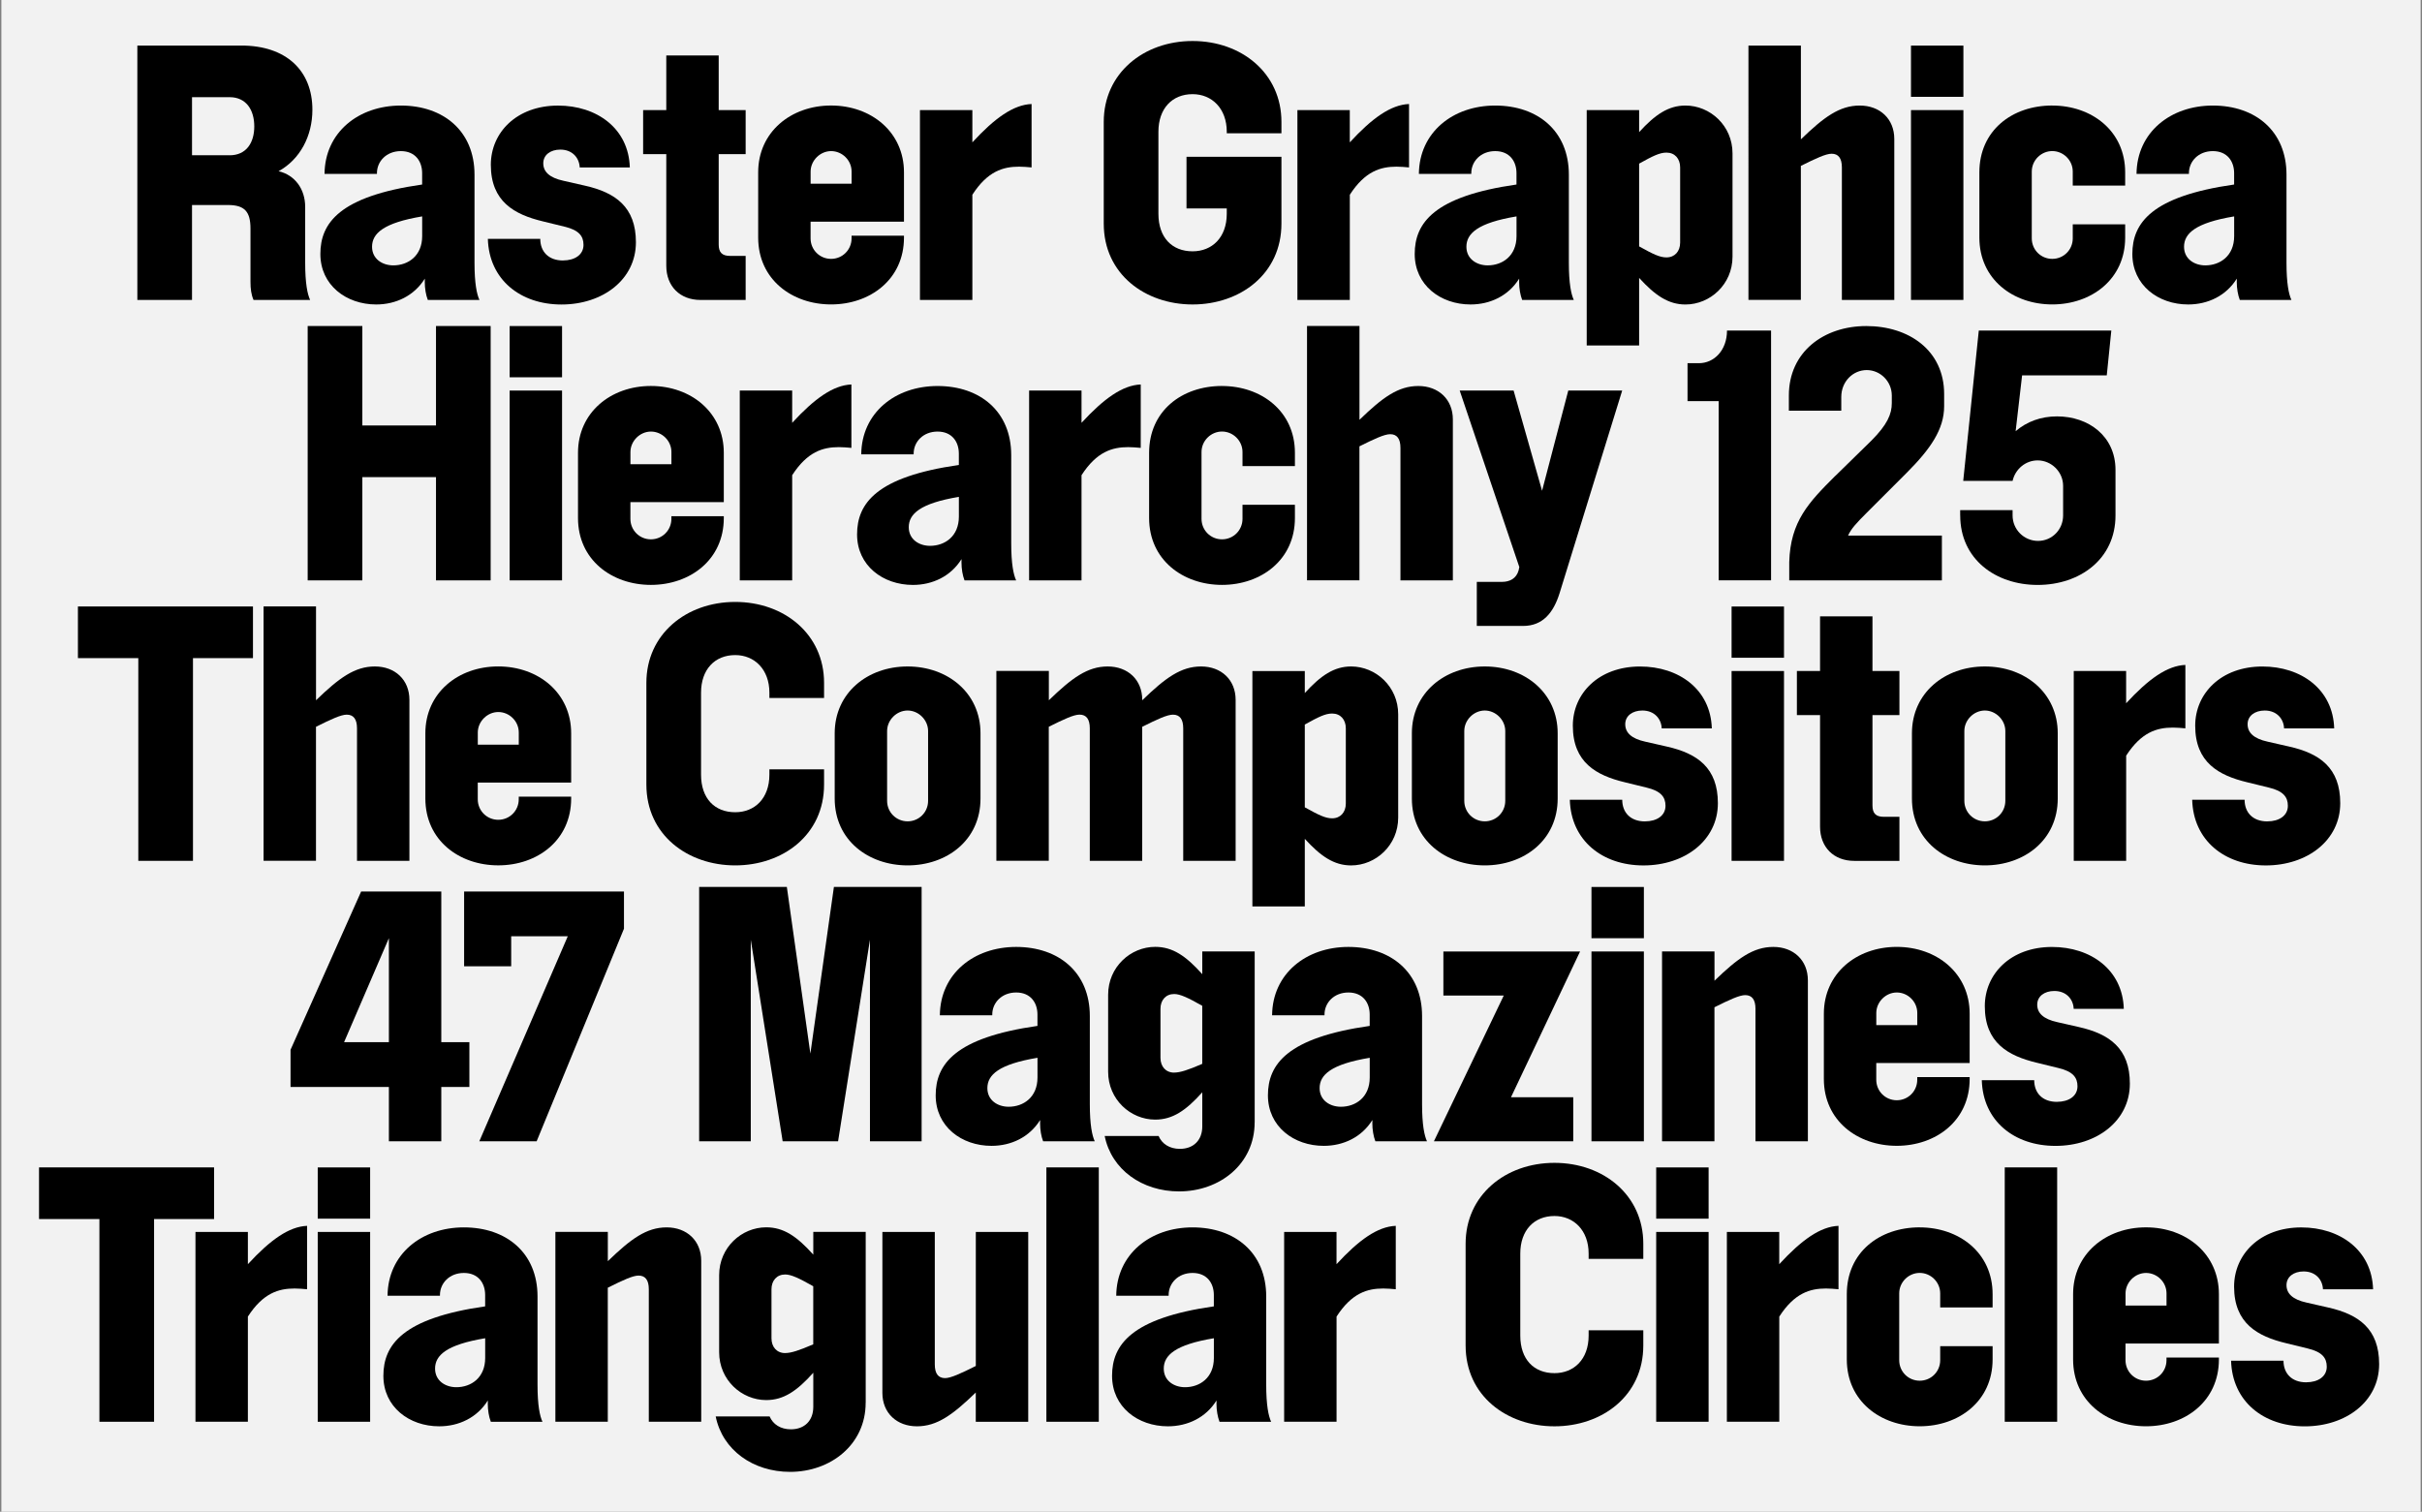
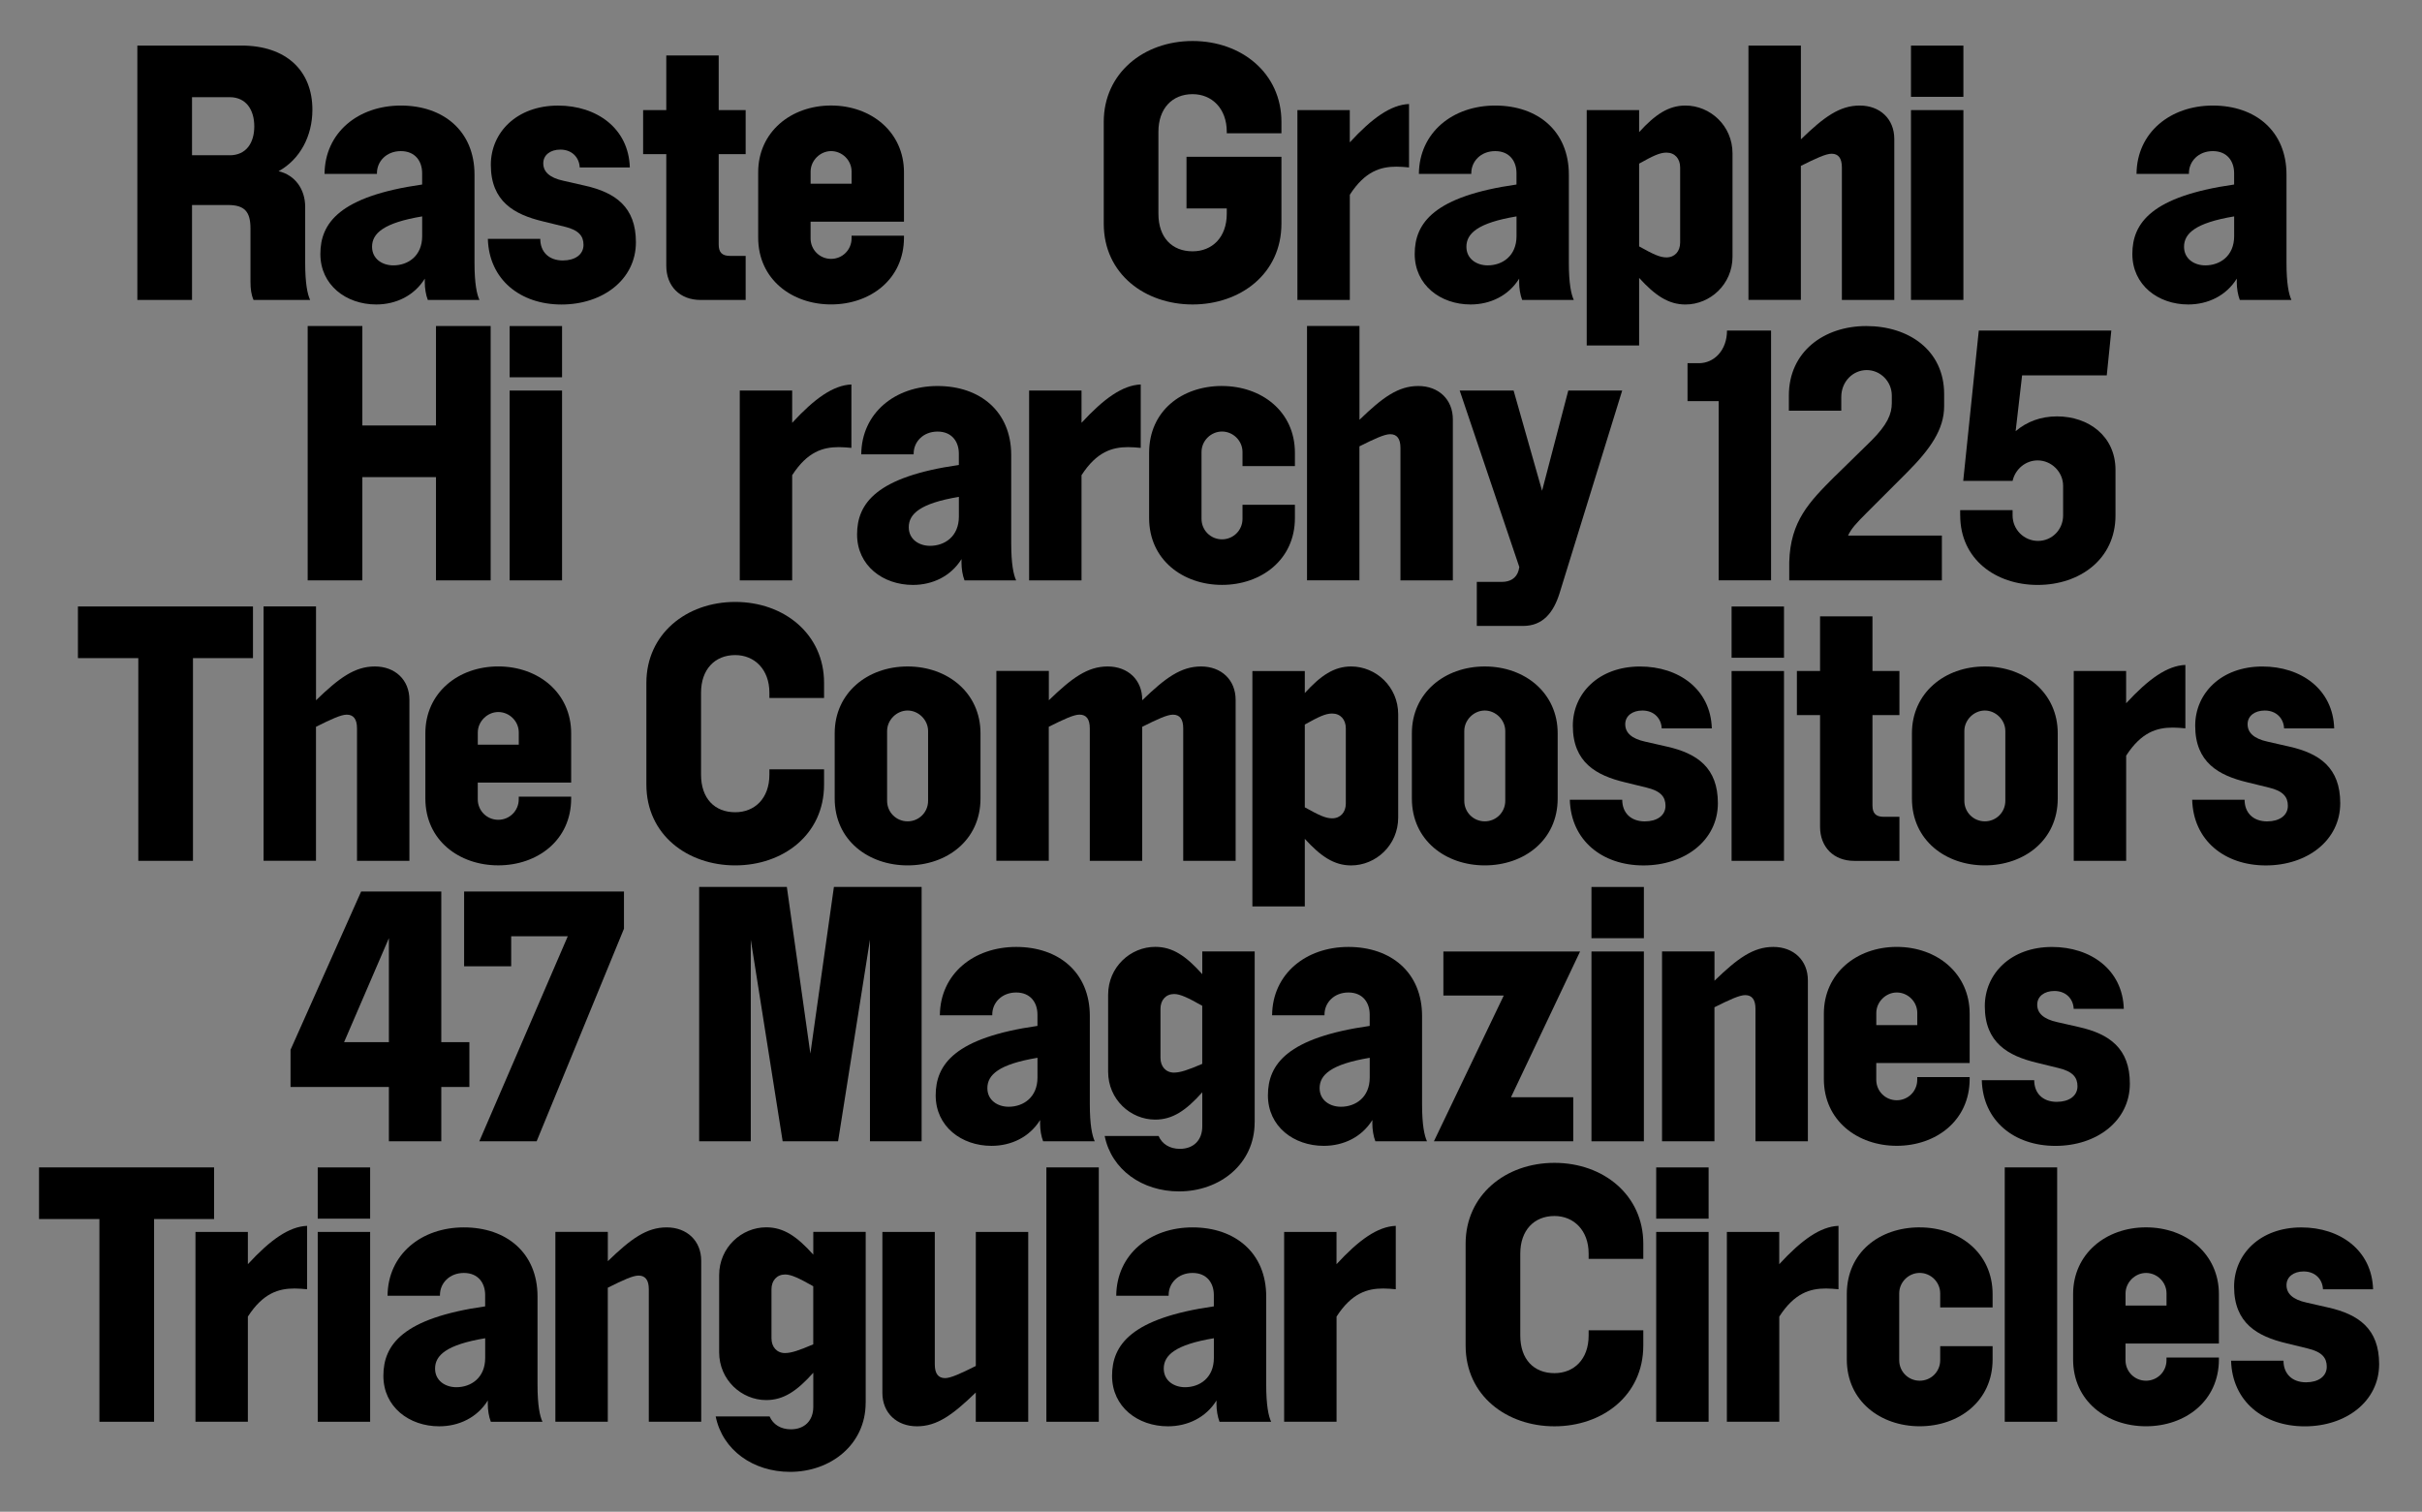
<svg xmlns="http://www.w3.org/2000/svg" id="Ebene_1" data-name="Ebene 1" viewBox="0 0 708 442">
  <rect x="0" y="0" width="708" height="442" fill="#808080" stroke="none" />
  <defs>
    <style>
      .cls-1, .cls-2 {
        stroke-width: 0px;
      }

      .cls-3 {
        isolation: isolate;
      }

      .cls-2 {
        fill: #f2f2f2;
      }
    </style>
  </defs>
-   <rect class="cls-2" x=".4" width="707.2" height="442" />
  <g class="cls-3">
    <path class="cls-1" d="m40.15,13.32h30.41c13.1,0,20.76,7.33,20.76,18.76,0,7.77-3.66,14.54-9.88,17.98,4.77,1.11,7.77,5.22,7.77,10.43v16.32c0,6.1.67,9.21,1.44,10.88h-16.54c-.67-1.55-.89-3.22-.89-5.33v-15.54c0-4.88-1.67-6.88-6.55-6.88h-10.54v27.75h-15.98V13.32Zm26.97,32.08c4.88,0,7.21-3.66,7.21-8.44s-2.33-8.55-7.21-8.55h-10.99v16.98h10.99Z" />
    <path class="cls-1" d="m124.18,82.36v-.89c-3.11,5-8.44,7.55-14.21,7.55-8.77,0-16.32-5.66-16.32-14.76s5.66-16.87,29.75-20.31v-3.33c0-3.44-2-6.44-6.22-6.44s-6.99,3-6.99,6.44v.22h-15.32c.11-12.1,9.88-19.98,22.31-19.98s21.53,7.44,21.53,20.2v25.75c0,6.1.67,9.21,1.44,10.88h-15.09c-.56-1.44-.89-3.33-.89-5.33Zm-9.21-4.77c4.33,0,8.44-2.77,8.44-8.55v-5.77c-11.32,1.89-14.65,4.99-14.65,8.88,0,3.55,3,5.44,6.22,5.44Z" />
    <path class="cls-1" d="m164.58,76.15c3.44,0,5.99-1.67,5.99-4.55,0-2.55-1.33-4.33-5.55-5.33l-6.33-1.55c-8.32-2-15.21-5.77-15.21-16.54,0-9.43,7.55-17.31,19.65-17.31,11.32,0,20.64,6.66,20.98,18.09h-14.65c-.11-2.77-2.11-5.22-5.66-5.22-2.89,0-4.99,1.55-4.99,4s1.78,4.22,5.88,5.11l6.33,1.44c8.88,2,14.87,6.22,14.87,16.54,0,10.88-9.66,18.2-21.75,18.2s-21.2-7.33-21.53-19.2h15.32c0,3.66,2.33,6.33,6.66,6.33Z" />
    <path class="cls-1" d="m194.77,77.7v-32.63h-6.77v-12.88h6.77v-15.98h15.32v15.98h7.88v12.88h-7.88v26.42c0,2.33,1,3.33,3.33,3.33h4.55v12.88h-13.21c-5.99,0-9.99-4-9.99-9.99Z" />
    <path class="cls-1" d="m236.95,64.82v4.88c0,3.33,2.66,5.99,5.99,5.99s5.99-2.66,5.99-5.99v-.78h15.32v.55c0,12.21-9.88,19.54-21.31,19.54s-21.31-7.33-21.31-19.54v-19.09c0-11.76,9.55-19.53,21.31-19.53s21.31,7.77,21.31,19.53v14.43h-27.3Zm11.99-11.1v-3.55c0-3.33-2.77-5.99-5.99-5.99s-5.99,2.77-5.99,5.99v3.55h11.99Z" />
-     <path class="cls-1" d="m268.92,32.19h15.32v9.43c6.55-7.1,11.99-10.99,17.31-11.21v18.54c-1.22-.11-2.44-.22-3.66-.22-4.66,0-9.21,1.33-13.65,8.21v30.75h-15.32v-55.5Z" />
    <path class="cls-1" d="m374.59,38.96h-15.98v-.44c0-6.77-4.33-10.99-9.99-10.99-5.99,0-9.99,4.22-9.99,10.99v23.97c0,6.99,4,10.99,9.99,10.99,5.66,0,9.99-4,9.99-10.99v-1.55h-11.77v-15.09h27.75v19.53c0,14.76-12.1,23.64-25.97,23.64s-25.97-8.88-25.97-23.64v-29.75c0-14.21,11.65-23.64,25.97-23.64s25.97,9.43,25.97,23.64v3.33Z" />
    <path class="cls-1" d="m379.25,32.19h15.32v9.43c6.55-7.1,11.99-10.99,17.32-11.21v18.54c-1.22-.11-2.44-.22-3.66-.22-4.66,0-9.21,1.33-13.65,8.21v30.75h-15.32v-55.5Z" />
    <path class="cls-1" d="m444.08,82.36v-.89c-3.11,5-8.44,7.55-14.21,7.55-8.77,0-16.32-5.66-16.32-14.76s5.66-16.87,29.75-20.31v-3.33c0-3.44-2-6.44-6.22-6.44s-6.99,3-6.99,6.44v.22h-15.32c.11-12.1,9.88-19.98,22.31-19.98s21.53,7.44,21.53,20.2v25.75c0,6.1.67,9.21,1.44,10.88h-15.09c-.55-1.44-.89-3.33-.89-5.33Zm-9.21-4.77c4.33,0,8.44-2.77,8.44-8.55v-5.77c-11.32,1.89-14.65,4.99-14.65,8.88,0,3.55,3,5.44,6.22,5.44Z" />
    <path class="cls-1" d="m479.15,32.19v6.44c4.66-5.11,8.55-7.77,13.54-7.77,7.21,0,13.76,5.88,13.76,13.99v30.19c0,8.1-6.55,13.99-13.76,13.99-4.99,0-8.88-2.66-13.54-7.77v19.76h-15.32V32.19h15.32Zm7.99,43.07c2.44,0,4-1.78,4-4.33v-21.98c0-2.55-1.55-4.33-4-4.33-2,0-4,1-7.99,3.22v24.2c4,2.22,5.99,3.22,7.99,3.22Z" />
    <path class="cls-1" d="m526.44,13.32v27.42c6.77-6.55,11.32-9.88,17.2-9.88s10.1,3.88,10.1,9.77v47.06h-15.32v-38.74c0-2.66-1-4-3-4-1.66,0-4.55,1.33-8.99,3.55v39.18h-15.32V13.32h15.32Z" />
    <path class="cls-1" d="m573.94,28.31h-15.32v-14.98h15.32v14.98Zm0,59.38h-15.32v-55.5h15.32v55.5Z" />
-     <path class="cls-1" d="m599.92,30.86c11.43,0,21.31,7.33,21.31,19.53v3.88h-15.32v-4.11c0-3.33-2.77-5.99-5.99-5.99s-5.99,2.66-5.99,5.99v19.54c0,3.33,2.66,5.99,5.99,5.99s5.99-2.66,5.99-5.99v-4.11h15.32v3.88c0,12.21-9.88,19.54-21.31,19.54s-21.31-7.33-21.31-19.54v-19.09c0-12.21,9.54-19.53,21.31-19.53Z" />
    <path class="cls-1" d="m653.86,82.36v-.89c-3.11,5-8.44,7.55-14.21,7.55-8.77,0-16.32-5.66-16.32-14.76s5.66-16.87,29.75-20.31v-3.33c0-3.44-2-6.44-6.22-6.44s-6.99,3-6.99,6.44v.22h-15.32c.11-12.1,9.88-19.98,22.31-19.98s21.53,7.44,21.53,20.2v25.75c0,6.1.67,9.21,1.44,10.88h-15.09c-.55-1.44-.89-3.33-.89-5.33Zm-9.21-4.77c4.33,0,8.44-2.77,8.44-8.55v-5.77c-11.32,1.89-14.65,4.99-14.65,8.88,0,3.55,3,5.44,6.22,5.44Z" />
    <path class="cls-1" d="m105.92,124.4h21.53v-29.08h15.98v74.37h-15.98v-30.19h-21.53v30.19h-15.98v-74.37h15.98v29.08Z" />
    <path class="cls-1" d="m164.3,110.31h-15.32v-14.98h15.32v14.98Zm0,59.38h-15.32v-55.5h15.32v55.5Z" />
-     <path class="cls-1" d="m184.28,146.82v4.88c0,3.33,2.66,5.99,5.99,5.99s5.99-2.66,5.99-5.99v-.78h15.32v.55c0,12.21-9.88,19.54-21.31,19.54s-21.31-7.33-21.31-19.54v-19.09c0-11.76,9.55-19.53,21.31-19.53s21.31,7.77,21.31,19.53v14.43h-27.3Zm11.99-11.1v-3.55c0-3.33-2.77-5.99-5.99-5.99s-5.99,2.77-5.99,5.99v3.55h11.99Z" />
    <path class="cls-1" d="m216.25,114.19h15.32v9.43c6.55-7.1,11.99-10.99,17.31-11.21v18.54c-1.22-.11-2.44-.22-3.66-.22-4.66,0-9.21,1.33-13.65,8.21v30.75h-15.32v-55.5Z" />
    <path class="cls-1" d="m281.07,164.36v-.89c-3.11,5-8.44,7.55-14.21,7.55-8.77,0-16.32-5.66-16.32-14.76s5.66-16.87,29.75-20.31v-3.33c0-3.44-2-6.44-6.22-6.44s-6.99,3-6.99,6.44v.22h-15.32c.11-12.1,9.88-19.98,22.31-19.98s21.53,7.44,21.53,20.2v25.75c0,6.1.67,9.21,1.44,10.88h-15.09c-.56-1.44-.89-3.33-.89-5.33Zm-9.21-4.77c4.33,0,8.44-2.77,8.44-8.55v-5.77c-11.32,1.89-14.65,4.99-14.65,8.88,0,3.55,3,5.44,6.22,5.44Z" />
    <path class="cls-1" d="m300.83,114.19h15.32v9.43c6.55-7.1,11.99-10.99,17.31-11.21v18.54c-1.22-.11-2.44-.22-3.66-.22-4.66,0-9.21,1.33-13.65,8.21v30.75h-15.32v-55.5Z" />
    <path class="cls-1" d="m357.22,112.86c11.43,0,21.31,7.33,21.31,19.53v3.88h-15.32v-4.11c0-3.33-2.78-5.99-5.99-5.99s-5.99,2.66-5.99,5.99v19.54c0,3.33,2.66,5.99,5.99,5.99s5.99-2.66,5.99-5.99v-4.11h15.32v3.88c0,12.21-9.88,19.54-21.31,19.54s-21.31-7.33-21.31-19.54v-19.09c0-12.21,9.55-19.53,21.31-19.53Z" />
    <path class="cls-1" d="m397.4,95.32v27.42c6.77-6.55,11.32-9.88,17.2-9.88s10.1,3.88,10.1,9.77v47.06h-15.32v-38.74c0-2.66-1-4-3-4-1.66,0-4.55,1.33-8.99,3.55v39.18h-15.32v-74.37h15.32Z" />
    <path class="cls-1" d="m445.24,183.01h-13.54v-12.88h7.33c2.33,0,4.22-1,4.88-3.33l.22-1-17.43-51.61h15.76l8.32,29.3,7.66-29.3h15.76l-18.31,59.27c-1.78,5.66-4.88,9.55-10.66,9.55Z" />
    <path class="cls-1" d="m517.72,96.65v73.03h-15.32v-52.39h-9.1v-11.1h3.33c4.44,0,8.21-3.77,8.21-9.55h12.88Z" />
    <path class="cls-1" d="m536.48,139.17l10.54-10.32c4.66-4.66,5.99-7.77,5.99-10.99v-2.22c0-4.11-3.33-7.44-7.33-7.44s-7.44,3.33-7.44,7.88v4h-15.32v-4.44c0-12.76,10.21-20.31,22.64-20.31s22.75,7.1,22.75,19.87v3.55c0,6.77-4,12.54-10.99,19.53l-11.65,11.65c-3,3-4.55,4.66-5.44,6.66h27.42v13.1h-44.62v-5.33c.33-11.99,5.77-17.54,13.43-25.2Z" />
    <path class="cls-1" d="m573,150.71v-1.55h15.32v1.55c0,4.11,3.33,7.44,7.44,7.44s7.33-3.33,7.33-7.44v-8.66c0-4.11-3.44-7.44-7.44-7.44-3.55,0-6.55,2.55-7.33,5.99h-14.43l4.55-43.95h38.74l-1.33,13.1h-24.75l-1.89,16.32c3.22-2.77,7.33-4.33,12.1-4.33,9.21,0,17.09,5.77,17.09,15.65v13.32c0,12.76-10.43,20.31-22.75,20.31s-22.64-7.55-22.64-20.31Z" />
    <path class="cls-1" d="m40.43,192.42h-17.65v-15.1h51.17v15.1h-17.54v59.27h-15.98v-59.27Z" />
    <path class="cls-1" d="m92.38,177.32v27.42c6.77-6.55,11.32-9.88,17.2-9.88s10.1,3.88,10.1,9.77v47.06h-15.32v-38.74c0-2.66-1-4-3-4-1.67,0-4.55,1.33-8.99,3.55v39.18h-15.32v-74.37h15.32Z" />
    <path class="cls-1" d="m139.66,228.82v4.88c0,3.33,2.66,5.99,5.99,5.99s5.99-2.66,5.99-5.99v-.78h15.32v.55c0,12.21-9.88,19.54-21.31,19.54s-21.31-7.33-21.31-19.54v-19.09c0-11.76,9.54-19.53,21.31-19.53s21.31,7.77,21.31,19.53v14.43h-27.3Zm11.99-11.1v-3.55c0-3.33-2.77-5.99-5.99-5.99s-5.99,2.77-5.99,5.99v3.55h11.99Z" />
    <path class="cls-1" d="m240.89,204.07h-15.98v-1.55c0-6.77-4.33-10.99-9.99-10.99-5.99,0-9.99,4.22-9.99,10.99v23.97c0,6.99,4,10.99,9.99,10.99,5.66,0,9.99-4,9.99-10.99v-1.55h15.98v4.44c0,14.76-12.1,23.64-25.97,23.64s-25.97-8.88-25.97-23.64v-29.75c0-14.21,11.65-23.64,25.97-23.64s25.97,9.43,25.97,23.64v4.44Z" />
    <path class="cls-1" d="m244,233.48v-19.09c0-11.76,9.54-19.53,21.31-19.53s21.31,7.77,21.31,19.53v19.09c0,12.21-9.88,19.54-21.31,19.54s-21.31-7.33-21.31-19.54Zm27.3.67v-20.42c0-3.22-2.77-5.99-5.99-5.99s-5.99,2.78-5.99,5.99v20.42c0,3.33,2.66,5.99,5.99,5.99s5.99-2.66,5.99-5.99Z" />
    <path class="cls-1" d="m306.6,196.19v8.55c6.77-6.55,11.32-9.88,17.2-9.88s10.1,3.88,10.1,9.77v.11c6.77-6.55,11.32-9.88,17.2-9.88s10.1,3.88,10.1,9.77v47.06h-15.32v-38.74c0-2.66-1-4-3-4-1.67,0-4.55,1.33-8.99,3.55v39.18h-15.32v-38.74c0-2.66-1-4-3-4-1.67,0-4.55,1.33-8.99,3.55v39.18h-15.32v-55.5h15.32Z" />
    <path class="cls-1" d="m381.42,196.19v6.44c4.66-5.11,8.55-7.77,13.54-7.77,7.21,0,13.76,5.88,13.76,13.99v30.19c0,8.1-6.55,13.99-13.76,13.99-4.99,0-8.88-2.66-13.54-7.77v19.76h-15.32v-68.82h15.32Zm7.99,43.07c2.44,0,4-1.78,4-4.33v-21.98c0-2.55-1.55-4.33-4-4.33-2,0-4,1-7.99,3.22v24.2c4,2.22,5.99,3.22,7.99,3.22Z" />
    <path class="cls-1" d="m412.72,233.48v-19.09c0-11.76,9.54-19.53,21.31-19.53s21.31,7.77,21.31,19.53v19.09c0,12.21-9.88,19.54-21.31,19.54s-21.31-7.33-21.31-19.54Zm27.3.67v-20.42c0-3.22-2.77-5.99-5.99-5.99s-5.99,2.78-5.99,5.99v20.42c0,3.33,2.66,5.99,5.99,5.99s5.99-2.66,5.99-5.99Z" />
    <path class="cls-1" d="m480.87,240.15c3.44,0,5.99-1.67,5.99-4.55,0-2.55-1.33-4.33-5.55-5.33l-6.33-1.55c-8.32-2-15.21-5.77-15.21-16.54,0-9.43,7.55-17.31,19.65-17.31,11.32,0,20.64,6.66,20.98,18.09h-14.65c-.11-2.77-2.11-5.22-5.66-5.22-2.89,0-5,1.55-5,4s1.78,4.22,5.88,5.11l6.33,1.44c8.88,2,14.87,6.22,14.87,16.54,0,10.88-9.66,18.2-21.75,18.2s-21.2-7.33-21.53-19.2h15.32c0,3.66,2.33,6.33,6.66,6.33Z" />
    <path class="cls-1" d="m521.5,192.31h-15.32v-14.98h15.32v14.98Zm0,59.38h-15.32v-55.5h15.32v55.5Z" />
    <path class="cls-1" d="m532.04,241.7v-32.63h-6.77v-12.88h6.77v-15.98h15.32v15.98h7.88v12.88h-7.88v26.42c0,2.33,1,3.33,3.33,3.33h4.55v12.88h-13.21c-5.99,0-9.99-4-9.99-9.99Z" />
    <path class="cls-1" d="m558.9,233.48v-19.09c0-11.76,9.54-19.53,21.31-19.53s21.31,7.77,21.31,19.53v19.09c0,12.21-9.88,19.54-21.31,19.54s-21.31-7.33-21.31-19.54Zm27.3.67v-20.42c0-3.22-2.77-5.99-5.99-5.99s-5.99,2.78-5.99,5.99v20.42c0,3.33,2.66,5.99,5.99,5.99s5.99-2.66,5.99-5.99Z" />
    <path class="cls-1" d="m606.19,196.19h15.32v9.43c6.55-7.1,11.99-10.99,17.32-11.21v18.54c-1.22-.11-2.44-.22-3.66-.22-4.66,0-9.21,1.33-13.65,8.21v30.75h-15.32v-55.5Z" />
    <path class="cls-1" d="m662.8,240.15c3.44,0,5.99-1.67,5.99-4.55,0-2.55-1.33-4.33-5.55-5.33l-6.33-1.55c-8.32-2-15.21-5.77-15.21-16.54,0-9.43,7.55-17.31,19.65-17.31,11.32,0,20.64,6.66,20.98,18.09h-14.65c-.11-2.77-2.11-5.22-5.66-5.22-2.89,0-5,1.55-5,4s1.78,4.22,5.88,5.11l6.33,1.44c8.88,2,14.87,6.22,14.87,16.54,0,10.88-9.66,18.2-21.75,18.2s-21.2-7.33-21.53-19.2h15.32c0,3.66,2.33,6.33,6.66,6.33Z" />
    <path class="cls-1" d="m105.58,260.65h23.42v44.06h8.21v13.1h-8.21v15.87h-15.32v-15.87h-28.75v-10.88l20.64-46.28Zm8.1,44.06v-30.41l-13.1,30.41h13.1Z" />
    <path class="cls-1" d="m165.97,273.75h-16.54v8.77h-13.76v-21.87h46.73v10.88l-25.53,62.16h-16.76l25.86-59.94Z" />
    <path class="cls-1" d="m204.37,259.32h25.64l6.88,48.73,6.88-48.73h25.64v74.37h-15.1v-58.94l-9.32,58.94h-16.2l-9.32-58.94v58.94h-15.09v-74.37Z" />
    <path class="cls-1" d="m304.05,328.36v-.89c-3.11,5-8.44,7.55-14.21,7.55-8.77,0-16.32-5.66-16.32-14.76s5.66-16.87,29.75-20.31v-3.33c0-3.44-2-6.44-6.22-6.44s-6.99,3-6.99,6.44v.22h-15.32c.11-12.1,9.88-19.98,22.31-19.98s21.53,7.44,21.53,20.2v25.75c0,6.1.67,9.21,1.44,10.88h-15.09c-.56-1.44-.89-3.33-.89-5.33Zm-9.21-4.77c4.33,0,8.44-2.77,8.44-8.55v-5.77c-11.32,1.89-14.65,4.99-14.65,8.88,0,3.55,3,5.44,6.22,5.44Z" />
    <path class="cls-1" d="m366.76,328.14c0,12.21-10.21,20.2-22.09,20.2-10.77,0-19.76-6.33-21.75-16.21h15.76c1,2.33,3.22,3.77,6.22,3.77,4,0,6.55-2.55,6.55-6.55v-9.99c-4.77,5.33-8.66,7.99-13.76,7.99-7.21,0-13.76-5.88-13.76-13.99v-22.53c0-8.1,6.55-13.99,13.76-13.99,5.11,0,8.99,2.66,13.76,7.99v-6.66h15.32v49.95Zm-23.53-14.54c1.78,0,4.11-.78,8.21-2.55v-16.98c-4.11-2.33-6.44-3.44-8.21-3.44-2.44,0-4,1.78-4,4.33v14.32c0,2.55,1.55,4.33,4,4.33Z" />
    <path class="cls-1" d="m401.17,328.36v-.89c-3.11,5-8.44,7.55-14.21,7.55-8.77,0-16.32-5.66-16.32-14.76s5.66-16.87,29.75-20.31v-3.33c0-3.44-2-6.44-6.22-6.44s-6.99,3-6.99,6.44v.22h-15.32c.11-12.1,9.88-19.98,22.31-19.98s21.53,7.44,21.53,20.2v25.75c0,6.1.67,9.21,1.44,10.88h-15.09c-.55-1.44-.89-3.33-.89-5.33Zm-9.21-4.77c4.33,0,8.44-2.77,8.44-8.55v-5.77c-11.32,1.89-14.65,4.99-14.65,8.88,0,3.55,3,5.44,6.22,5.44Z" />
    <path class="cls-1" d="m421.93,278.19h39.96l-20.2,42.62h18.2v12.88h-40.73l20.42-42.62h-17.65v-12.88Z" />
    <path class="cls-1" d="m480.54,274.31h-15.32v-14.98h15.32v14.98Zm0,59.38h-15.32v-55.5h15.32v55.5Z" />
    <path class="cls-1" d="m501.18,278.19v8.55c6.77-6.55,11.32-9.88,17.2-9.88s10.1,3.88,10.1,9.77v47.06h-15.32v-38.74c0-2.66-1-4-3-4-1.66,0-4.55,1.33-8.99,3.55v39.18h-15.32v-55.5h15.32Z" />
    <path class="cls-1" d="m548.47,310.82v4.88c0,3.33,2.66,5.99,5.99,5.99s5.99-2.66,5.99-5.99v-.78h15.32v.55c0,12.21-9.88,19.54-21.31,19.54s-21.31-7.33-21.31-19.54v-19.09c0-11.76,9.54-19.53,21.31-19.53s21.31,7.77,21.31,19.53v14.43h-27.3Zm11.99-11.1v-3.55c0-3.33-2.77-5.99-5.99-5.99s-5.99,2.77-5.99,5.99v3.55h11.99Z" />
    <path class="cls-1" d="m601.3,322.15c3.44,0,5.99-1.67,5.99-4.55,0-2.55-1.33-4.33-5.55-5.33l-6.33-1.55c-8.32-2-15.21-5.77-15.21-16.54,0-9.43,7.55-17.31,19.65-17.31,11.32,0,20.64,6.66,20.98,18.09h-14.65c-.11-2.77-2.11-5.22-5.66-5.22-2.89,0-5,1.55-5,4s1.78,4.22,5.88,5.11l6.33,1.44c8.88,2,14.87,6.22,14.87,16.54,0,10.88-9.66,18.2-21.75,18.2s-21.2-7.33-21.53-19.2h15.32c0,3.66,2.33,6.33,6.66,6.33Z" />
    <path class="cls-1" d="m29.05,356.42H11.41v-15.1h51.17v15.1h-17.54v59.27h-15.98v-59.27Z" />
    <path class="cls-1" d="m57.14,360.19h15.32v9.43c6.55-7.1,11.99-10.99,17.31-11.21v18.54c-1.22-.11-2.44-.22-3.66-.22-4.66,0-9.21,1.33-13.65,8.21v30.75h-15.32v-55.5Z" />
    <path class="cls-1" d="m108.2,356.31h-15.32v-14.98h15.32v14.98Zm0,59.38h-15.32v-55.5h15.32v55.5Z" />
    <path class="cls-1" d="m142.6,410.36v-.89c-3.11,5-8.44,7.55-14.21,7.55-8.77,0-16.32-5.66-16.32-14.76s5.66-16.87,29.75-20.31v-3.33c0-3.44-2-6.44-6.22-6.44s-6.99,3-6.99,6.44v.22h-15.32c.11-12.1,9.88-19.98,22.31-19.98s21.53,7.44,21.53,20.2v25.75c0,6.1.67,9.21,1.44,10.88h-15.09c-.56-1.44-.89-3.33-.89-5.33Zm-9.21-4.77c4.33,0,8.44-2.77,8.44-8.55v-5.77c-11.32,1.89-14.65,4.99-14.65,8.88,0,3.55,3,5.44,6.22,5.44Z" />
    <path class="cls-1" d="m177.68,360.19v8.55c6.77-6.55,11.32-9.88,17.2-9.88s10.1,3.88,10.1,9.77v47.06h-15.32v-38.74c0-2.66-1-4-3-4-1.67,0-4.55,1.33-8.99,3.55v39.18h-15.32v-55.5h15.32Z" />
    <path class="cls-1" d="m253.05,410.14c0,12.21-10.21,20.2-22.09,20.2-10.77,0-19.76-6.33-21.75-16.21h15.76c1,2.33,3.22,3.77,6.22,3.77,4,0,6.55-2.55,6.55-6.55v-9.99c-4.77,5.33-8.66,7.99-13.76,7.99-7.21,0-13.76-5.88-13.76-13.99v-22.53c0-8.1,6.55-13.99,13.76-13.99,5.11,0,8.99,2.66,13.76,7.99v-6.66h15.32v49.95Zm-23.53-14.54c1.78,0,4.11-.78,8.21-2.55v-16.98c-4.11-2.33-6.44-3.44-8.21-3.44-2.44,0-4,1.78-4,4.33v14.32c0,2.55,1.55,4.33,4,4.33Z" />
    <path class="cls-1" d="m285.24,415.69v-8.55c-6.77,6.55-11.32,9.88-17.2,9.88s-10.1-3.88-10.1-9.77v-47.06h15.32v38.74c0,2.66,1,4,3,4,1.66,0,4.55-1.33,8.99-3.55v-39.18h15.32v55.5h-15.32Z" />
    <path class="cls-1" d="m321.2,415.69h-15.32v-74.37h15.32v74.37Z" />
    <path class="cls-1" d="m355.61,410.36v-.89c-3.11,5-8.44,7.55-14.21,7.55-8.77,0-16.32-5.66-16.32-14.76s5.66-16.87,29.75-20.31v-3.33c0-3.44-2-6.44-6.22-6.44s-6.99,3-6.99,6.44v.22h-15.32c.11-12.1,9.88-19.98,22.31-19.98s21.53,7.44,21.53,20.2v25.75c0,6.1.67,9.21,1.44,10.88h-15.09c-.55-1.44-.89-3.33-.89-5.33Zm-9.21-4.77c4.33,0,8.44-2.77,8.44-8.55v-5.77c-11.32,1.89-14.65,4.99-14.65,8.88,0,3.55,3,5.44,6.22,5.44Z" />
    <path class="cls-1" d="m375.37,360.19h15.32v9.43c6.55-7.1,11.99-10.99,17.32-11.21v18.54c-1.22-.11-2.44-.22-3.66-.22-4.66,0-9.21,1.33-13.65,8.21v30.75h-15.32v-55.5Z" />
    <path class="cls-1" d="m480.37,368.07h-15.98v-1.55c0-6.77-4.33-10.99-9.99-10.99-5.99,0-9.99,4.22-9.99,10.99v23.97c0,6.99,4,10.99,9.99,10.99,5.66,0,9.99-4,9.99-10.99v-1.55h15.98v4.44c0,14.76-12.1,23.64-25.97,23.64s-25.97-8.88-25.97-23.64v-29.75c0-14.21,11.65-23.64,25.97-23.64s25.97,9.43,25.97,23.64v4.44Z" />
    <path class="cls-1" d="m499.46,356.31h-15.32v-14.98h15.32v14.98Zm0,59.38h-15.32v-55.5h15.32v55.5Z" />
    <path class="cls-1" d="m504.79,360.19h15.32v9.43c6.55-7.1,11.99-10.99,17.32-11.21v18.54c-1.22-.11-2.44-.22-3.66-.22-4.66,0-9.21,1.33-13.65,8.21v30.75h-15.32v-55.5Z" />
    <path class="cls-1" d="m561.17,358.86c11.43,0,21.31,7.33,21.31,19.53v3.88h-15.32v-4.11c0-3.33-2.77-5.99-5.99-5.99s-5.99,2.66-5.99,5.99v19.54c0,3.33,2.66,5.99,5.99,5.99s5.99-2.66,5.99-5.99v-4.11h15.32v3.88c0,12.21-9.88,19.54-21.31,19.54s-21.31-7.33-21.31-19.54v-19.09c0-12.21,9.54-19.53,21.31-19.53Z" />
    <path class="cls-1" d="m601.35,415.69h-15.32v-74.37h15.32v74.37Z" />
    <path class="cls-1" d="m621.33,392.82v4.88c0,3.33,2.66,5.99,5.99,5.99s5.99-2.66,5.99-5.99v-.78h15.32v.55c0,12.21-9.88,19.54-21.31,19.54s-21.31-7.33-21.31-19.54v-19.09c0-11.76,9.54-19.53,21.31-19.53s21.31,7.77,21.31,19.53v14.43h-27.3Zm11.99-11.1v-3.55c0-3.33-2.77-5.99-5.99-5.99s-5.99,2.77-5.99,5.99v3.55h11.99Z" />
    <path class="cls-1" d="m674.17,404.15c3.44,0,5.99-1.67,5.99-4.55,0-2.55-1.33-4.33-5.55-5.33l-6.33-1.55c-8.32-2-15.21-5.77-15.21-16.54,0-9.43,7.55-17.31,19.65-17.31,11.32,0,20.64,6.66,20.98,18.09h-14.65c-.11-2.77-2.11-5.22-5.66-5.22-2.89,0-5,1.55-5,4s1.78,4.22,5.88,5.11l6.33,1.44c8.88,2,14.87,6.22,14.87,16.54,0,10.88-9.66,18.2-21.75,18.2s-21.2-7.33-21.53-19.2h15.32c0,3.66,2.33,6.33,6.66,6.33Z" />
  </g>
</svg>